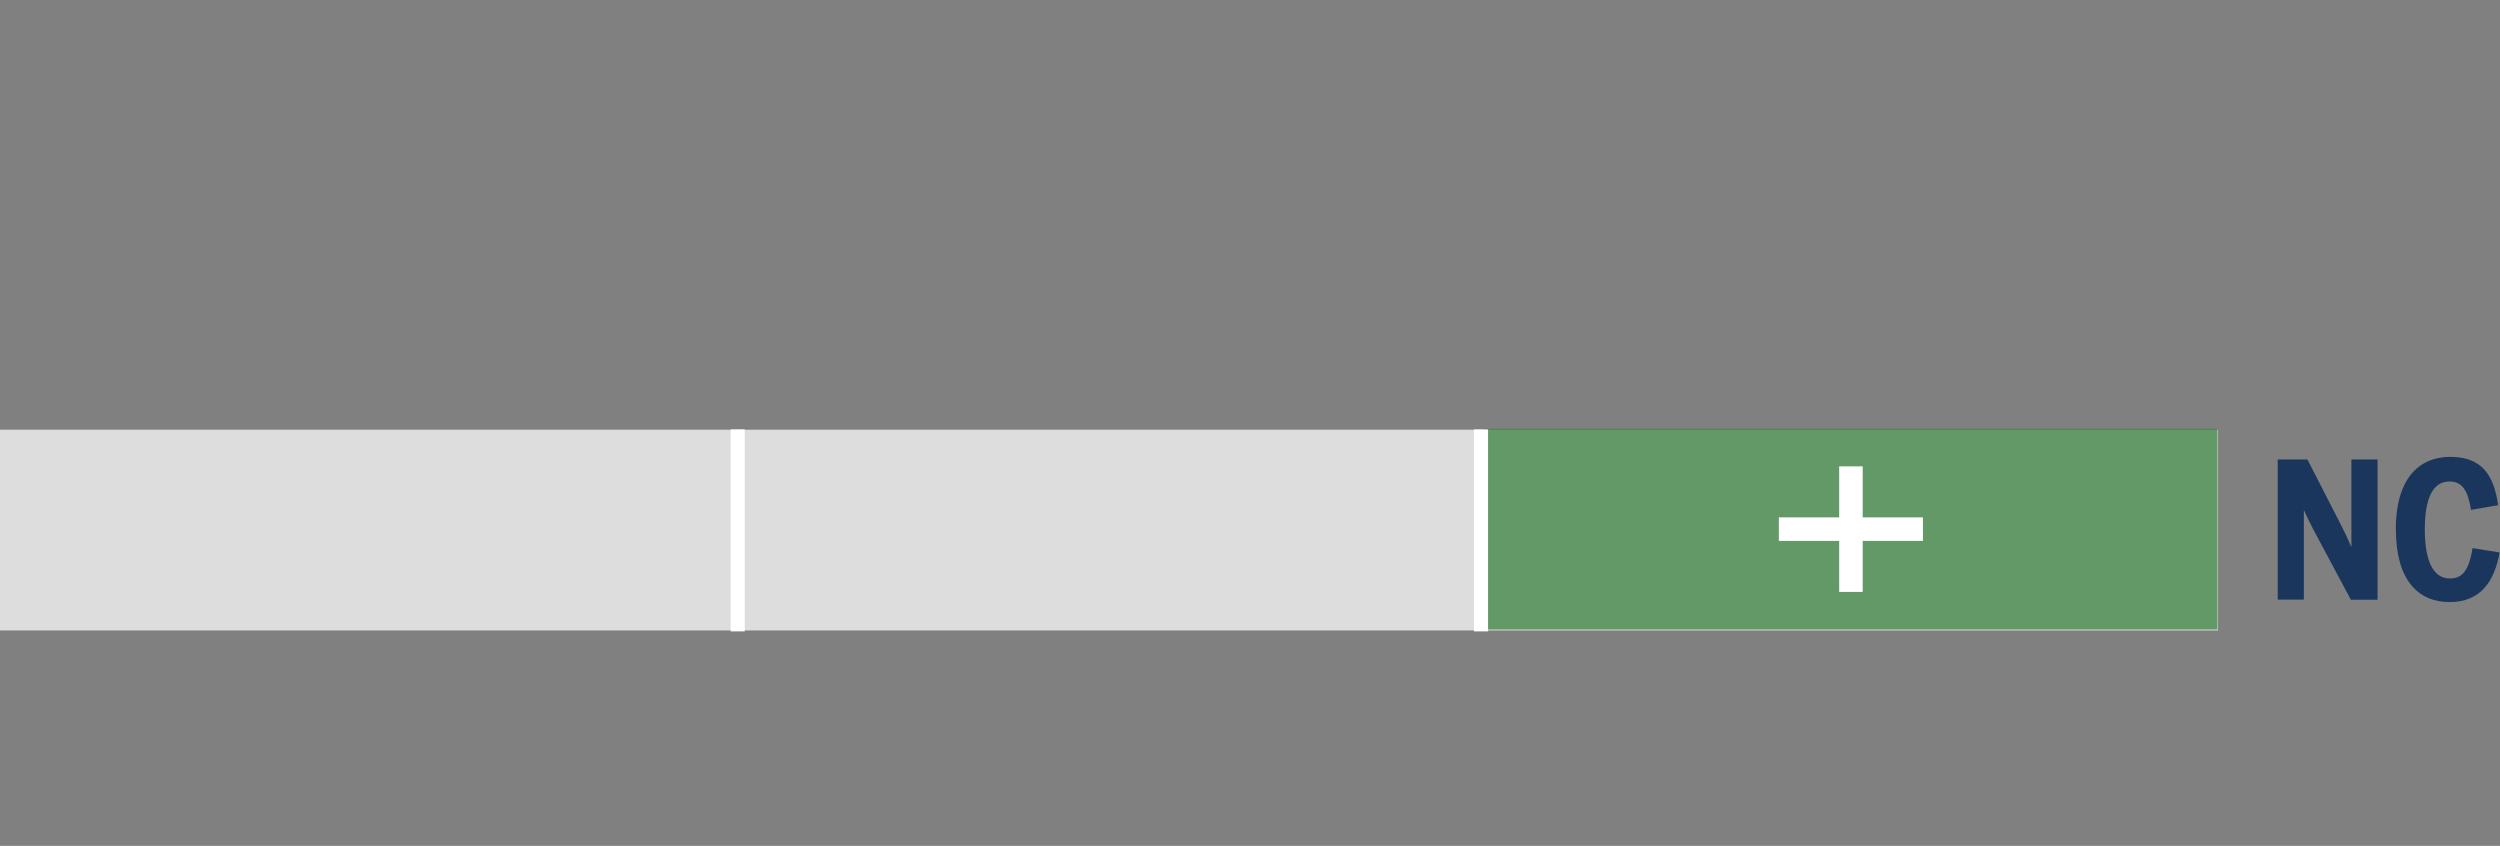
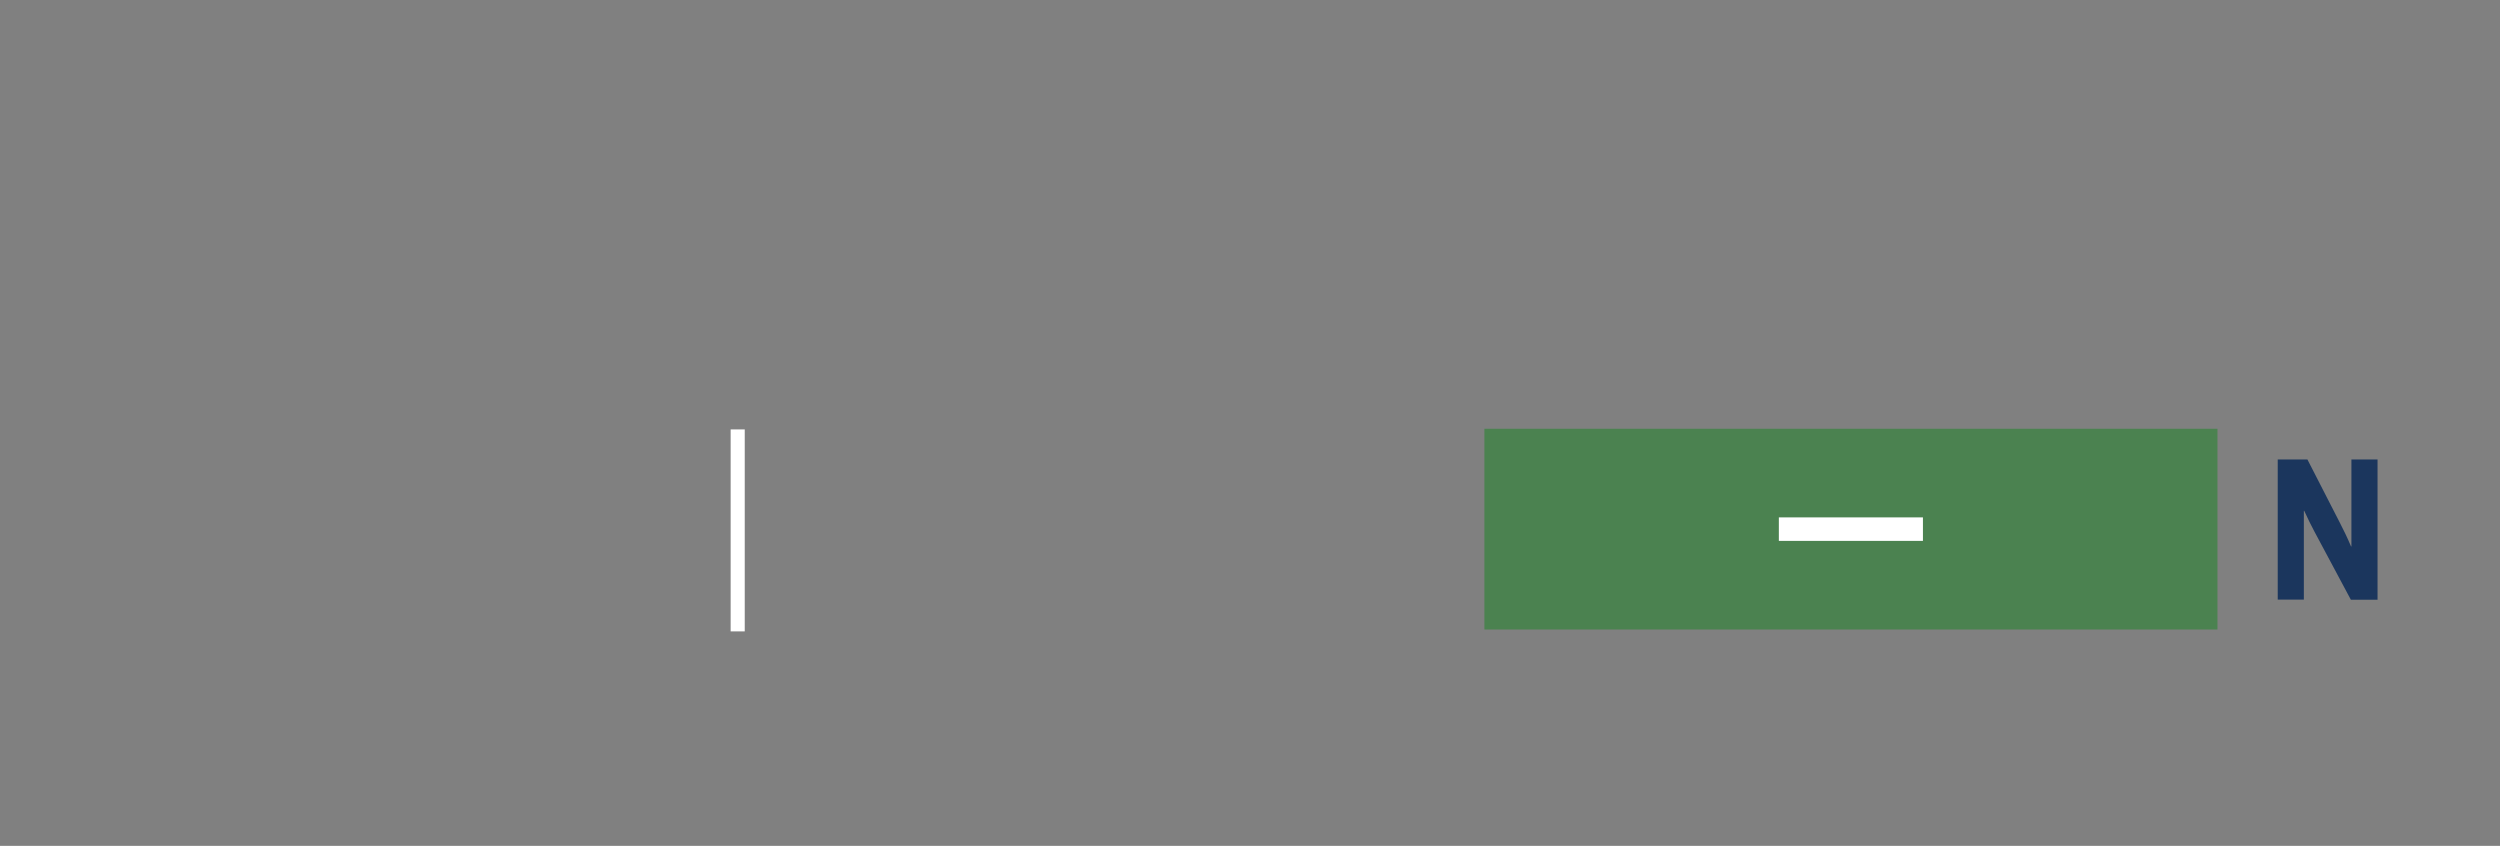
<svg xmlns="http://www.w3.org/2000/svg" id="Layer_1" data-name="Layer 1" viewBox="0 0 266 90">
  <rect x="0" y="0" width="266" height="90" fill="#808080" stroke="none" />
  <defs>
    <style>
      .cls-1 {
        fill: #1b365d;
      }

      .cls-1, .cls-2, .cls-3 {
        stroke-width: 0px;
      }

      .cls-4 {
        stroke-width: 2.5px;
      }

      .cls-4, .cls-5 {
        fill: none;
        stroke: #fff;
        stroke-miterlimit: 10;
      }

      .cls-2 {
        fill: #ddd;
      }

      .cls-5 {
        stroke-width: 1.5px;
      }

      .cls-3 {
        fill: #3a8340;
        opacity: .75;
      }
    </style>
  </defs>
-   <rect class="cls-2" y="45.72" width="236" height="21.36" />
  <g>
    <rect class="cls-3" x="157.94" y="45.62" width="78" height="21.36" />
    <g>
      <line class="cls-4" x1="189.27" y1="56.3" x2="204.6" y2="56.3" />
-       <line class="cls-4" x1="196.94" y1="62.98" x2="196.94" y2="49.62" />
    </g>
  </g>
  <line class="cls-5" x1="78.49" y1="45.69" x2="78.49" y2="67.18" />
-   <line class="cls-5" x1="157.58" y1="45.69" x2="157.58" y2="67.18" />
  <g>
    <path class="cls-1" d="M242.35,48.89h3.16l3.43,6.69c.48.95.73,1.43,1.21,2.56h.04v-9.25h2.78v14.92h-2.84l-3.87-7.24c-.42-.81-.64-1.23-1.09-2.22h-.04v9.45h-2.78v-14.92Z" />
-     <path class="cls-1" d="M254.91,56.33c0-5.32,2.4-7.72,5.81-7.72s4.64,2.02,5.08,5.14l-2.88.5c-.34-2.04-.91-3.02-2.3-3.02-1.77,0-2.62,1.79-2.62,5.1s.87,5.22,2.66,5.22c1.39,0,2.04-.93,2.42-3.23l2.88.46c-.54,3-1.96,5.28-5.32,5.28s-5.72-2.36-5.72-7.74Z" />
  </g>
</svg>